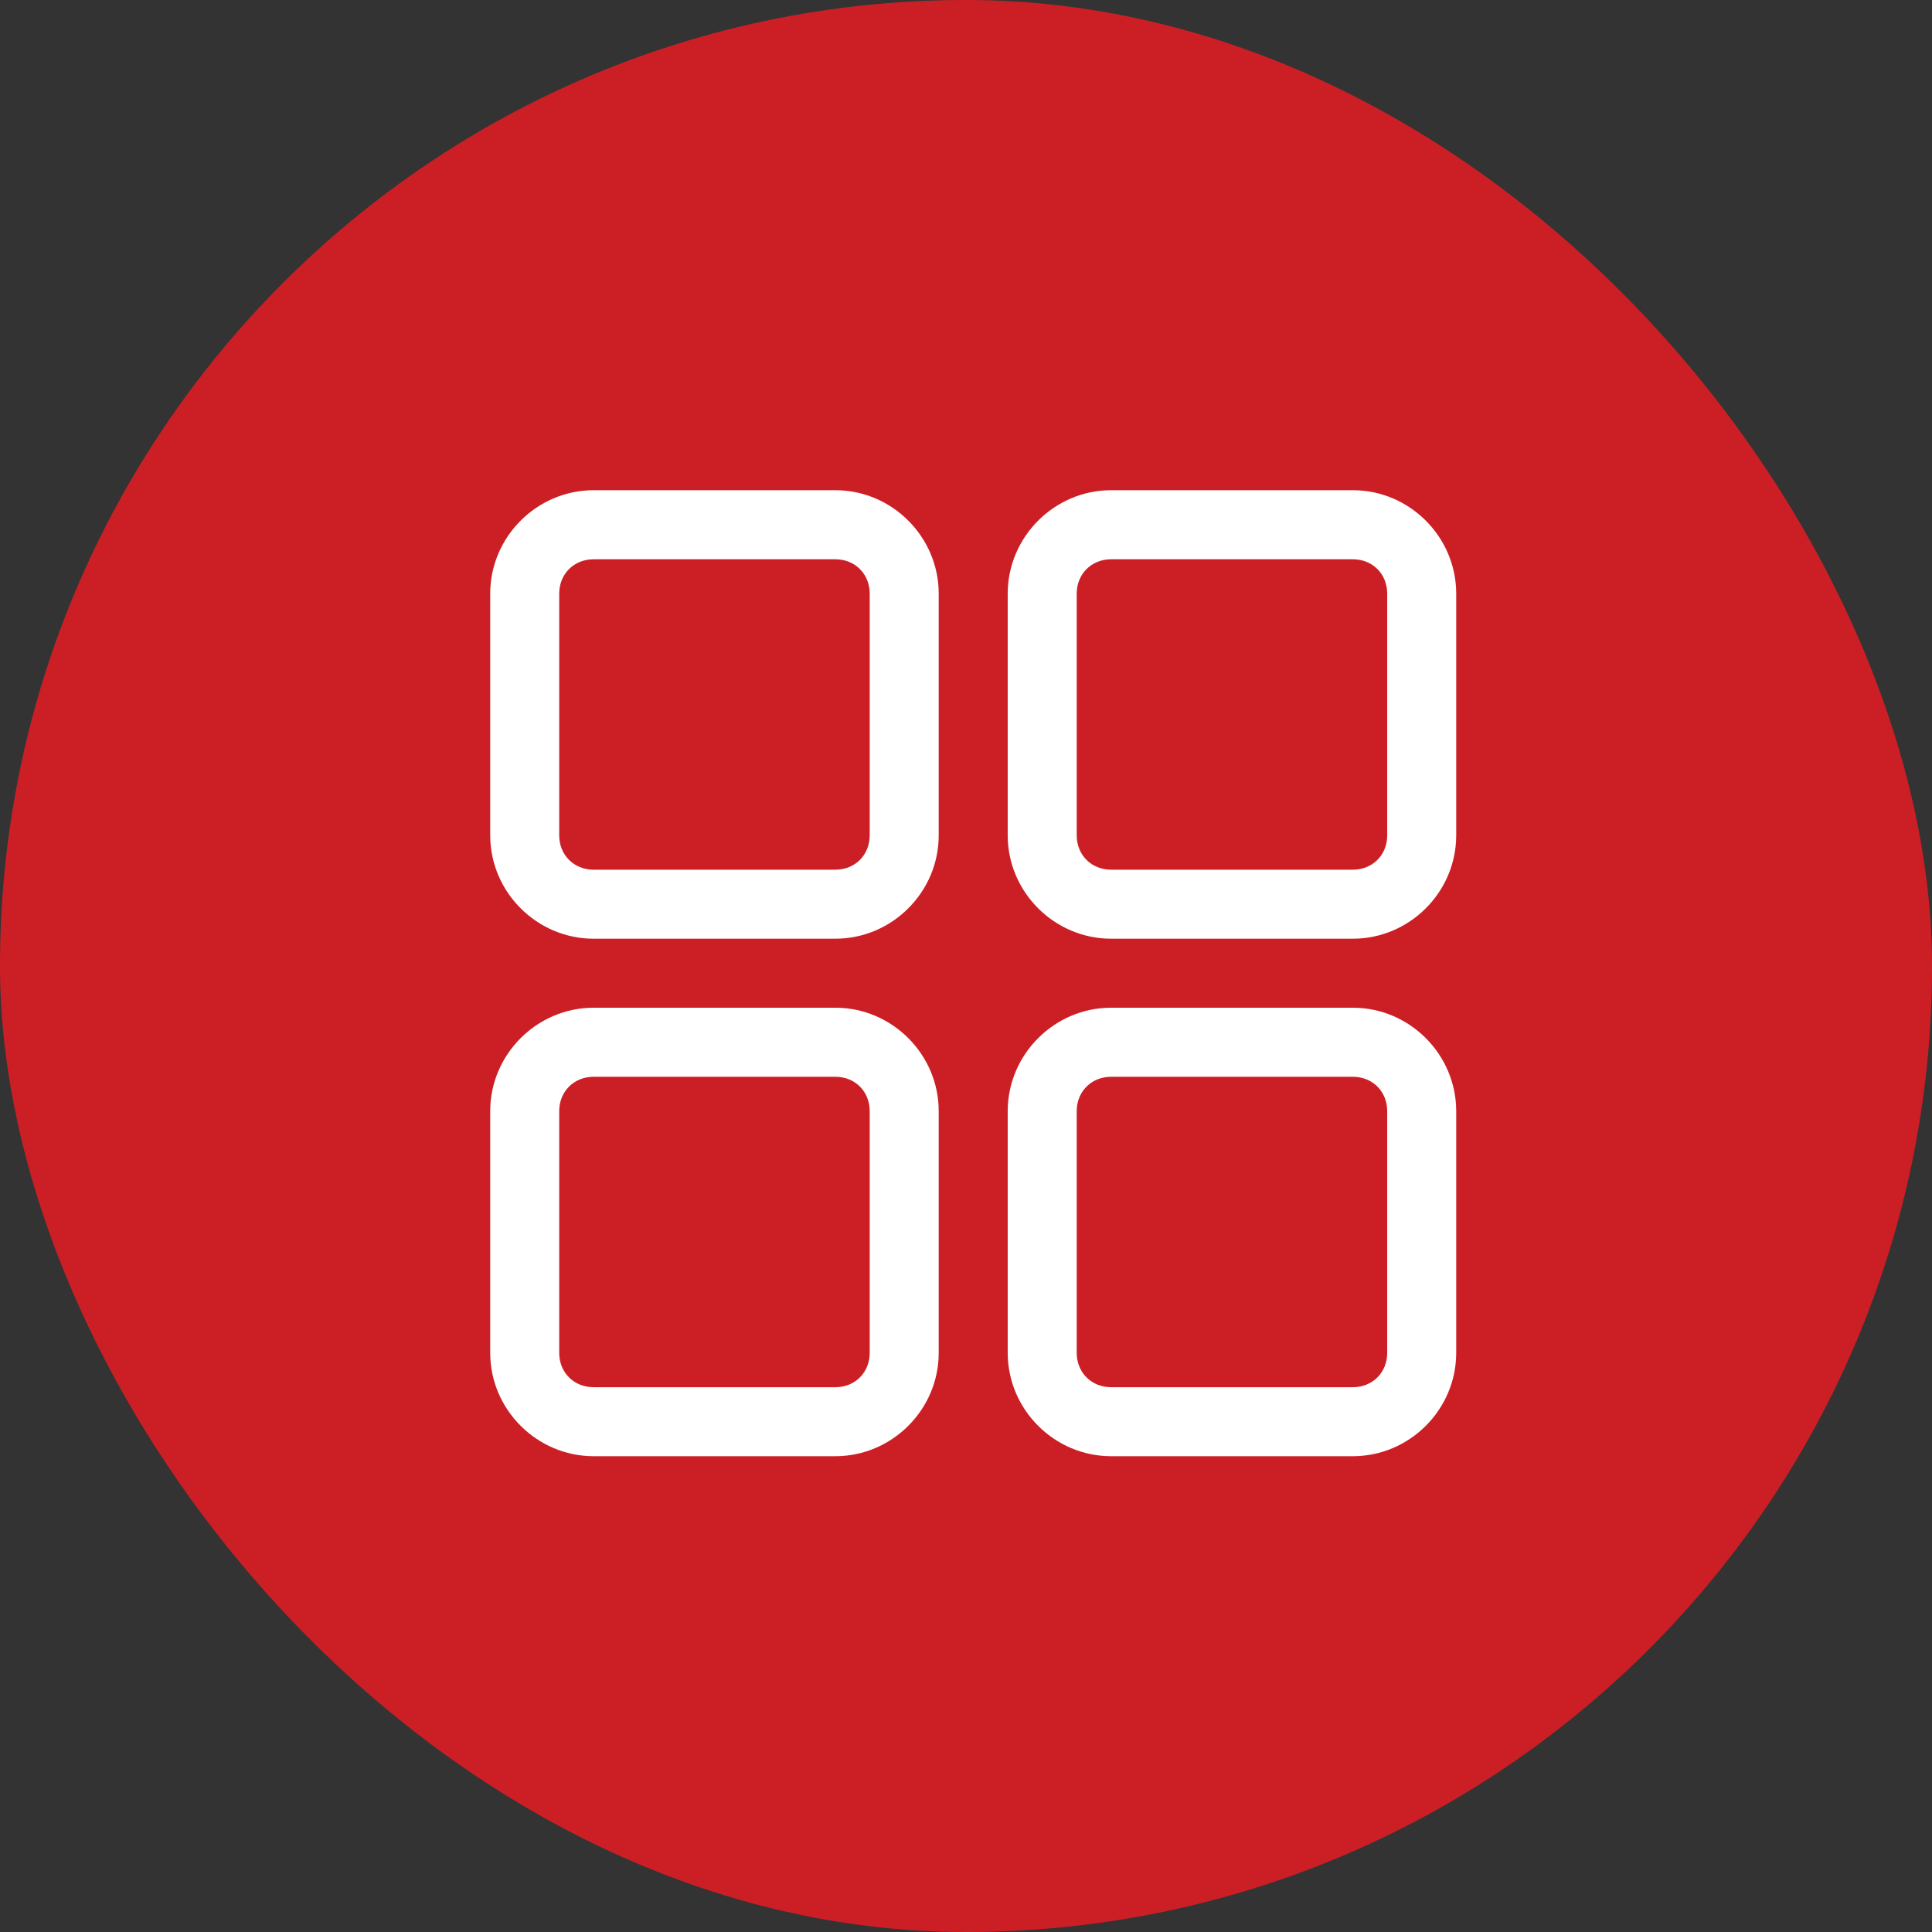
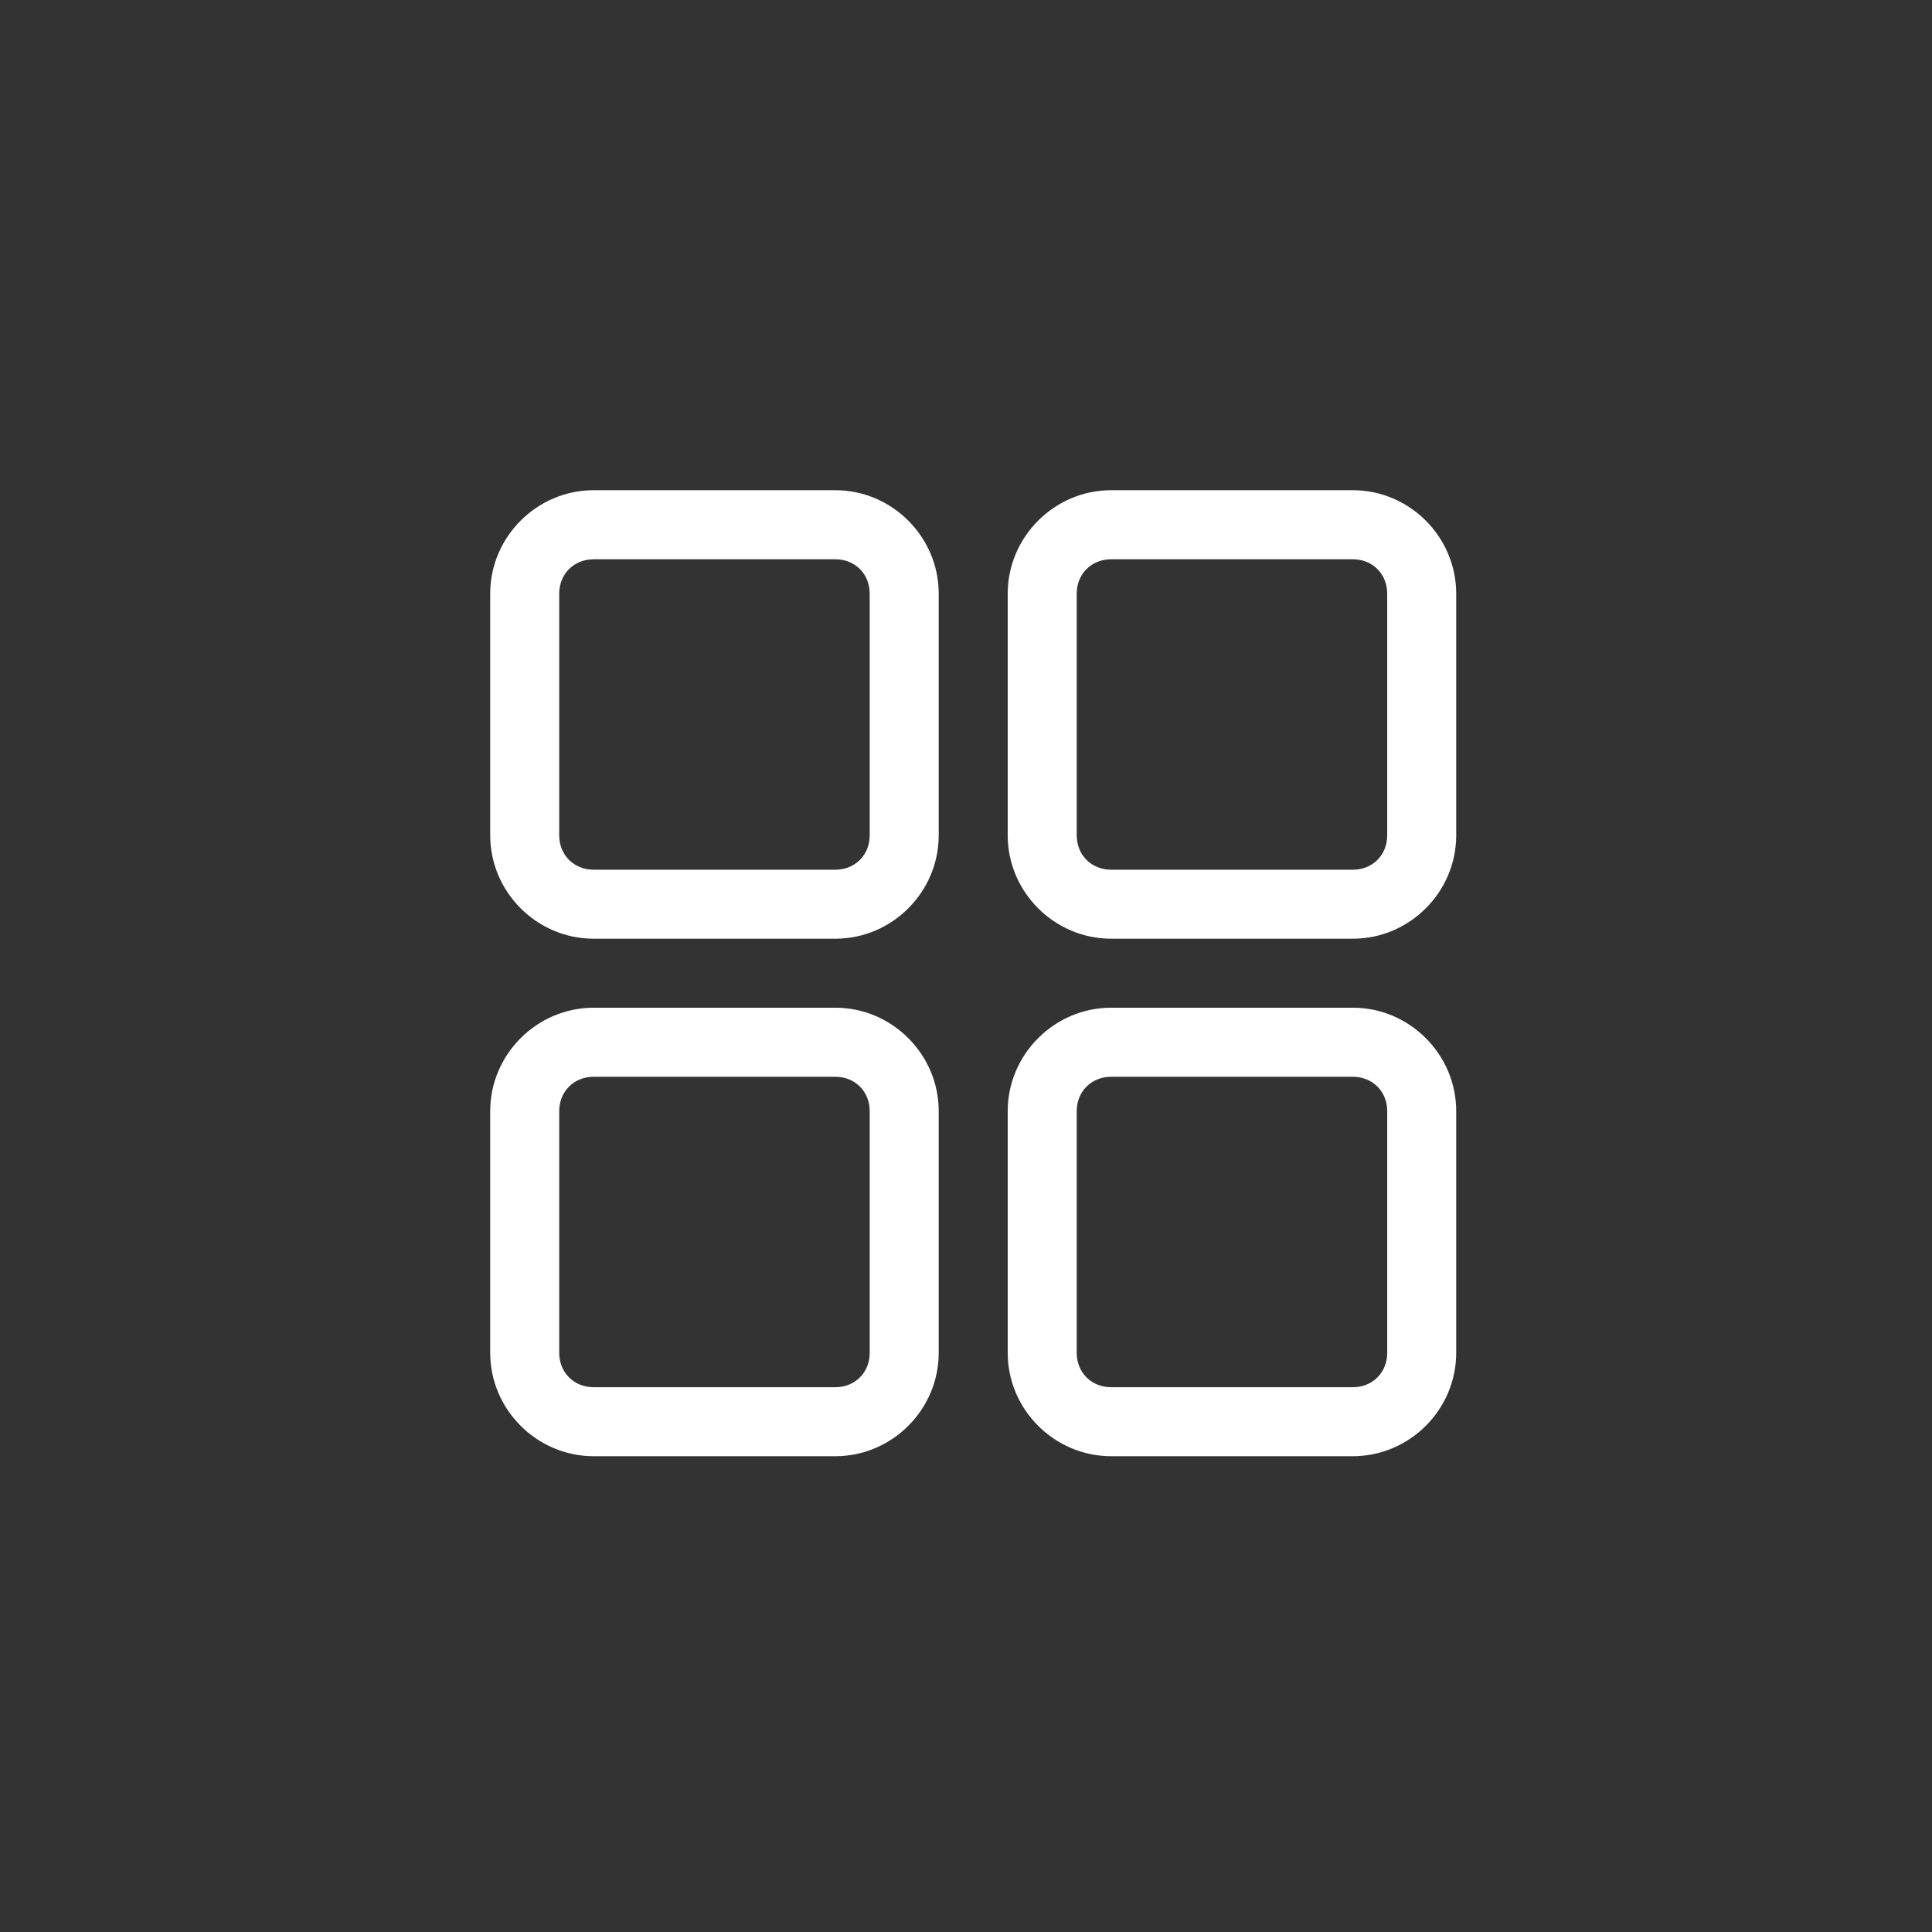
<svg xmlns="http://www.w3.org/2000/svg" width="134" height="134" viewBox="0 0 134 134" fill="none">
  <rect x="0" y="0" width="134" height="134" fill="#333333" stroke="none" />
-   <rect width="134" height="134" rx="67" fill="#CC1F25" />
  <path d="M41.174 34C37.238 34 34 37.238 34 41.174V57.938C34 61.873 37.238 65.107 41.174 65.107H57.938C61.873 65.107 65.107 61.873 65.107 57.938V41.174C65.107 37.238 61.873 34 57.938 34H41.174ZM77.067 34C73.131 34 69.893 37.238 69.893 41.174V57.938C69.893 61.873 73.131 65.107 77.067 65.107H93.831C97.766 65.107 101 61.873 101 57.938V41.174C101 37.238 97.766 34 93.831 34H77.067ZM41.174 38.79H57.938C59.305 38.79 60.321 39.807 60.321 41.174V57.938C60.321 59.305 59.305 60.321 57.938 60.321H41.174C39.807 60.321 38.786 59.305 38.786 57.938V41.174C38.786 39.807 39.807 38.79 41.174 38.79ZM77.067 38.79H93.831C95.198 38.79 96.214 39.807 96.214 41.174V57.938C96.214 59.305 95.198 60.321 93.831 60.321H77.067C75.7 60.321 74.679 59.305 74.679 57.938V41.174C74.679 39.807 75.7 38.79 77.067 38.79ZM41.174 69.893C37.238 69.893 34 73.131 34 77.067V93.831C34 97.766 37.238 101 41.174 101H57.938C61.873 101 65.107 97.766 65.107 93.831V77.067C65.107 73.131 61.873 69.893 57.938 69.893H41.174ZM77.067 69.893C73.131 69.893 69.893 73.131 69.893 77.067V93.831C69.893 97.766 73.131 101 77.067 101H93.831C97.766 101 101 97.766 101 93.831V77.067C101 73.131 97.766 69.893 93.831 69.893H77.067ZM41.174 74.683H57.938C59.305 74.683 60.321 75.7 60.321 77.067V93.831C60.321 95.198 59.305 96.214 57.938 96.214H41.174C39.807 96.214 38.786 95.198 38.786 93.831V77.067C38.786 75.7 39.807 74.683 41.174 74.683ZM77.067 74.683H93.831C95.198 74.683 96.214 75.7 96.214 77.067V93.831C96.214 95.198 95.198 96.214 93.831 96.214H77.067C75.7 96.214 74.679 95.198 74.679 93.831V77.067C74.679 75.7 75.7 74.683 77.067 74.683Z" fill="white" />
</svg>